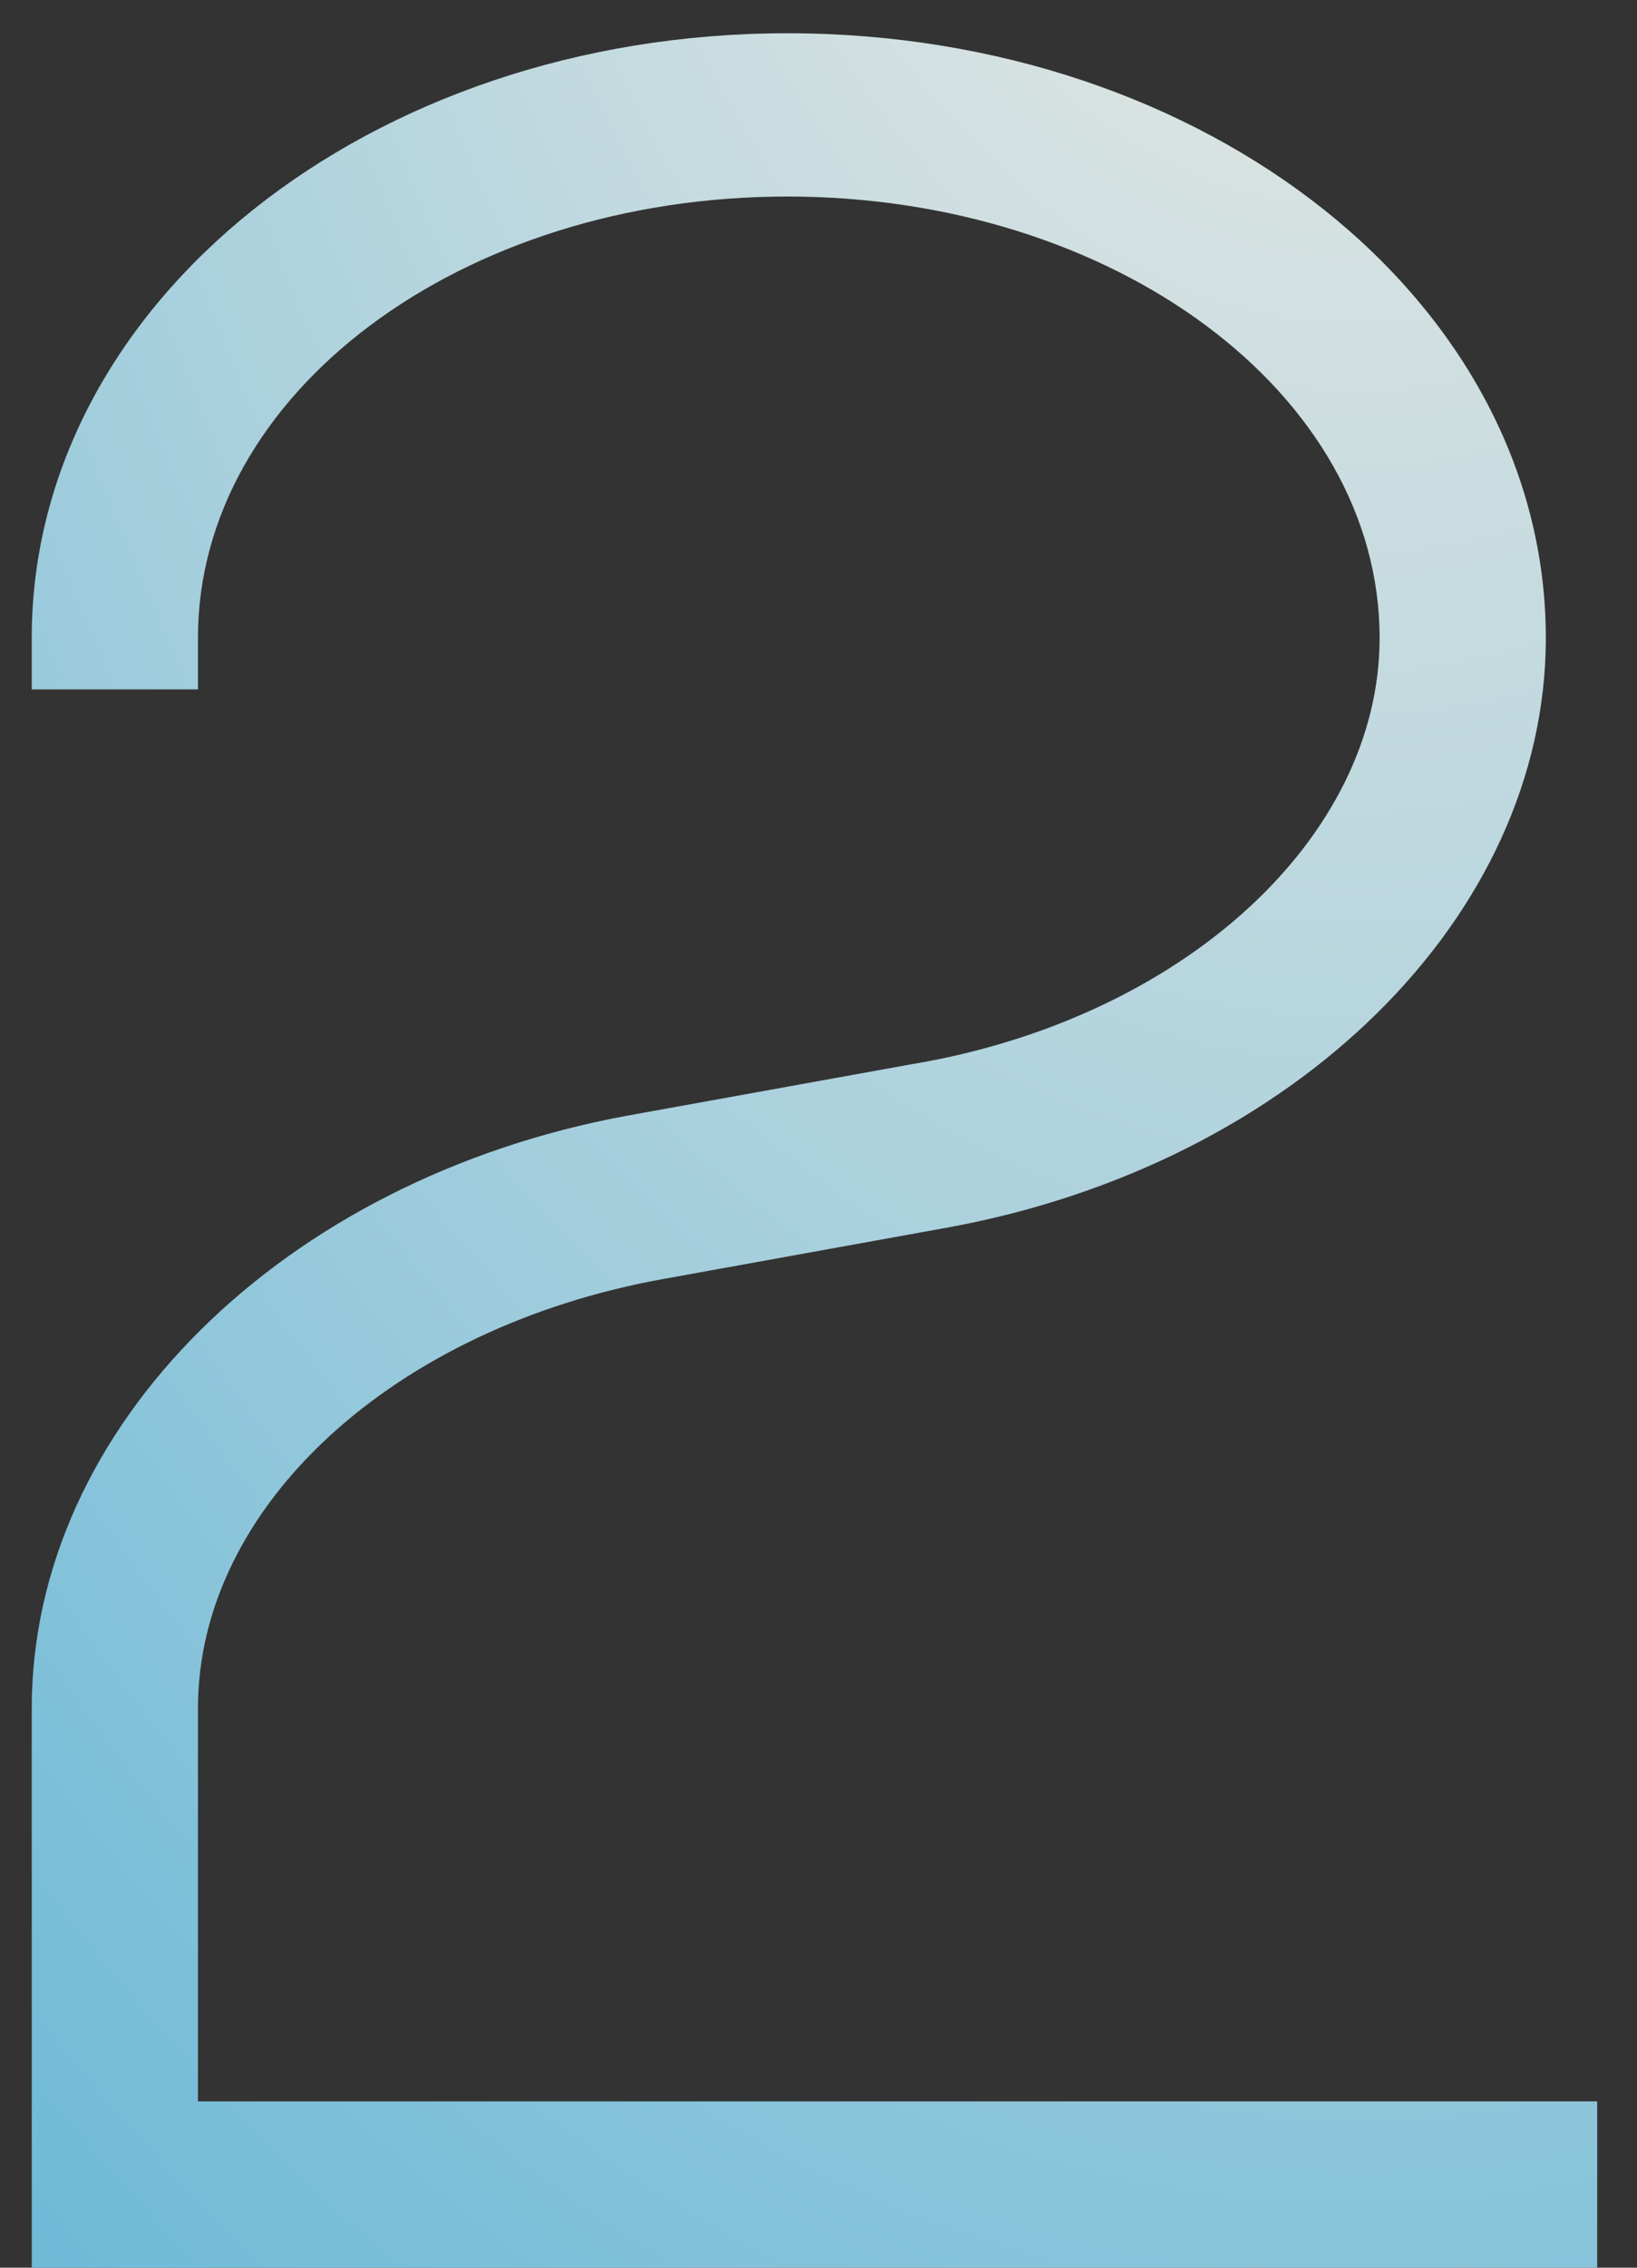
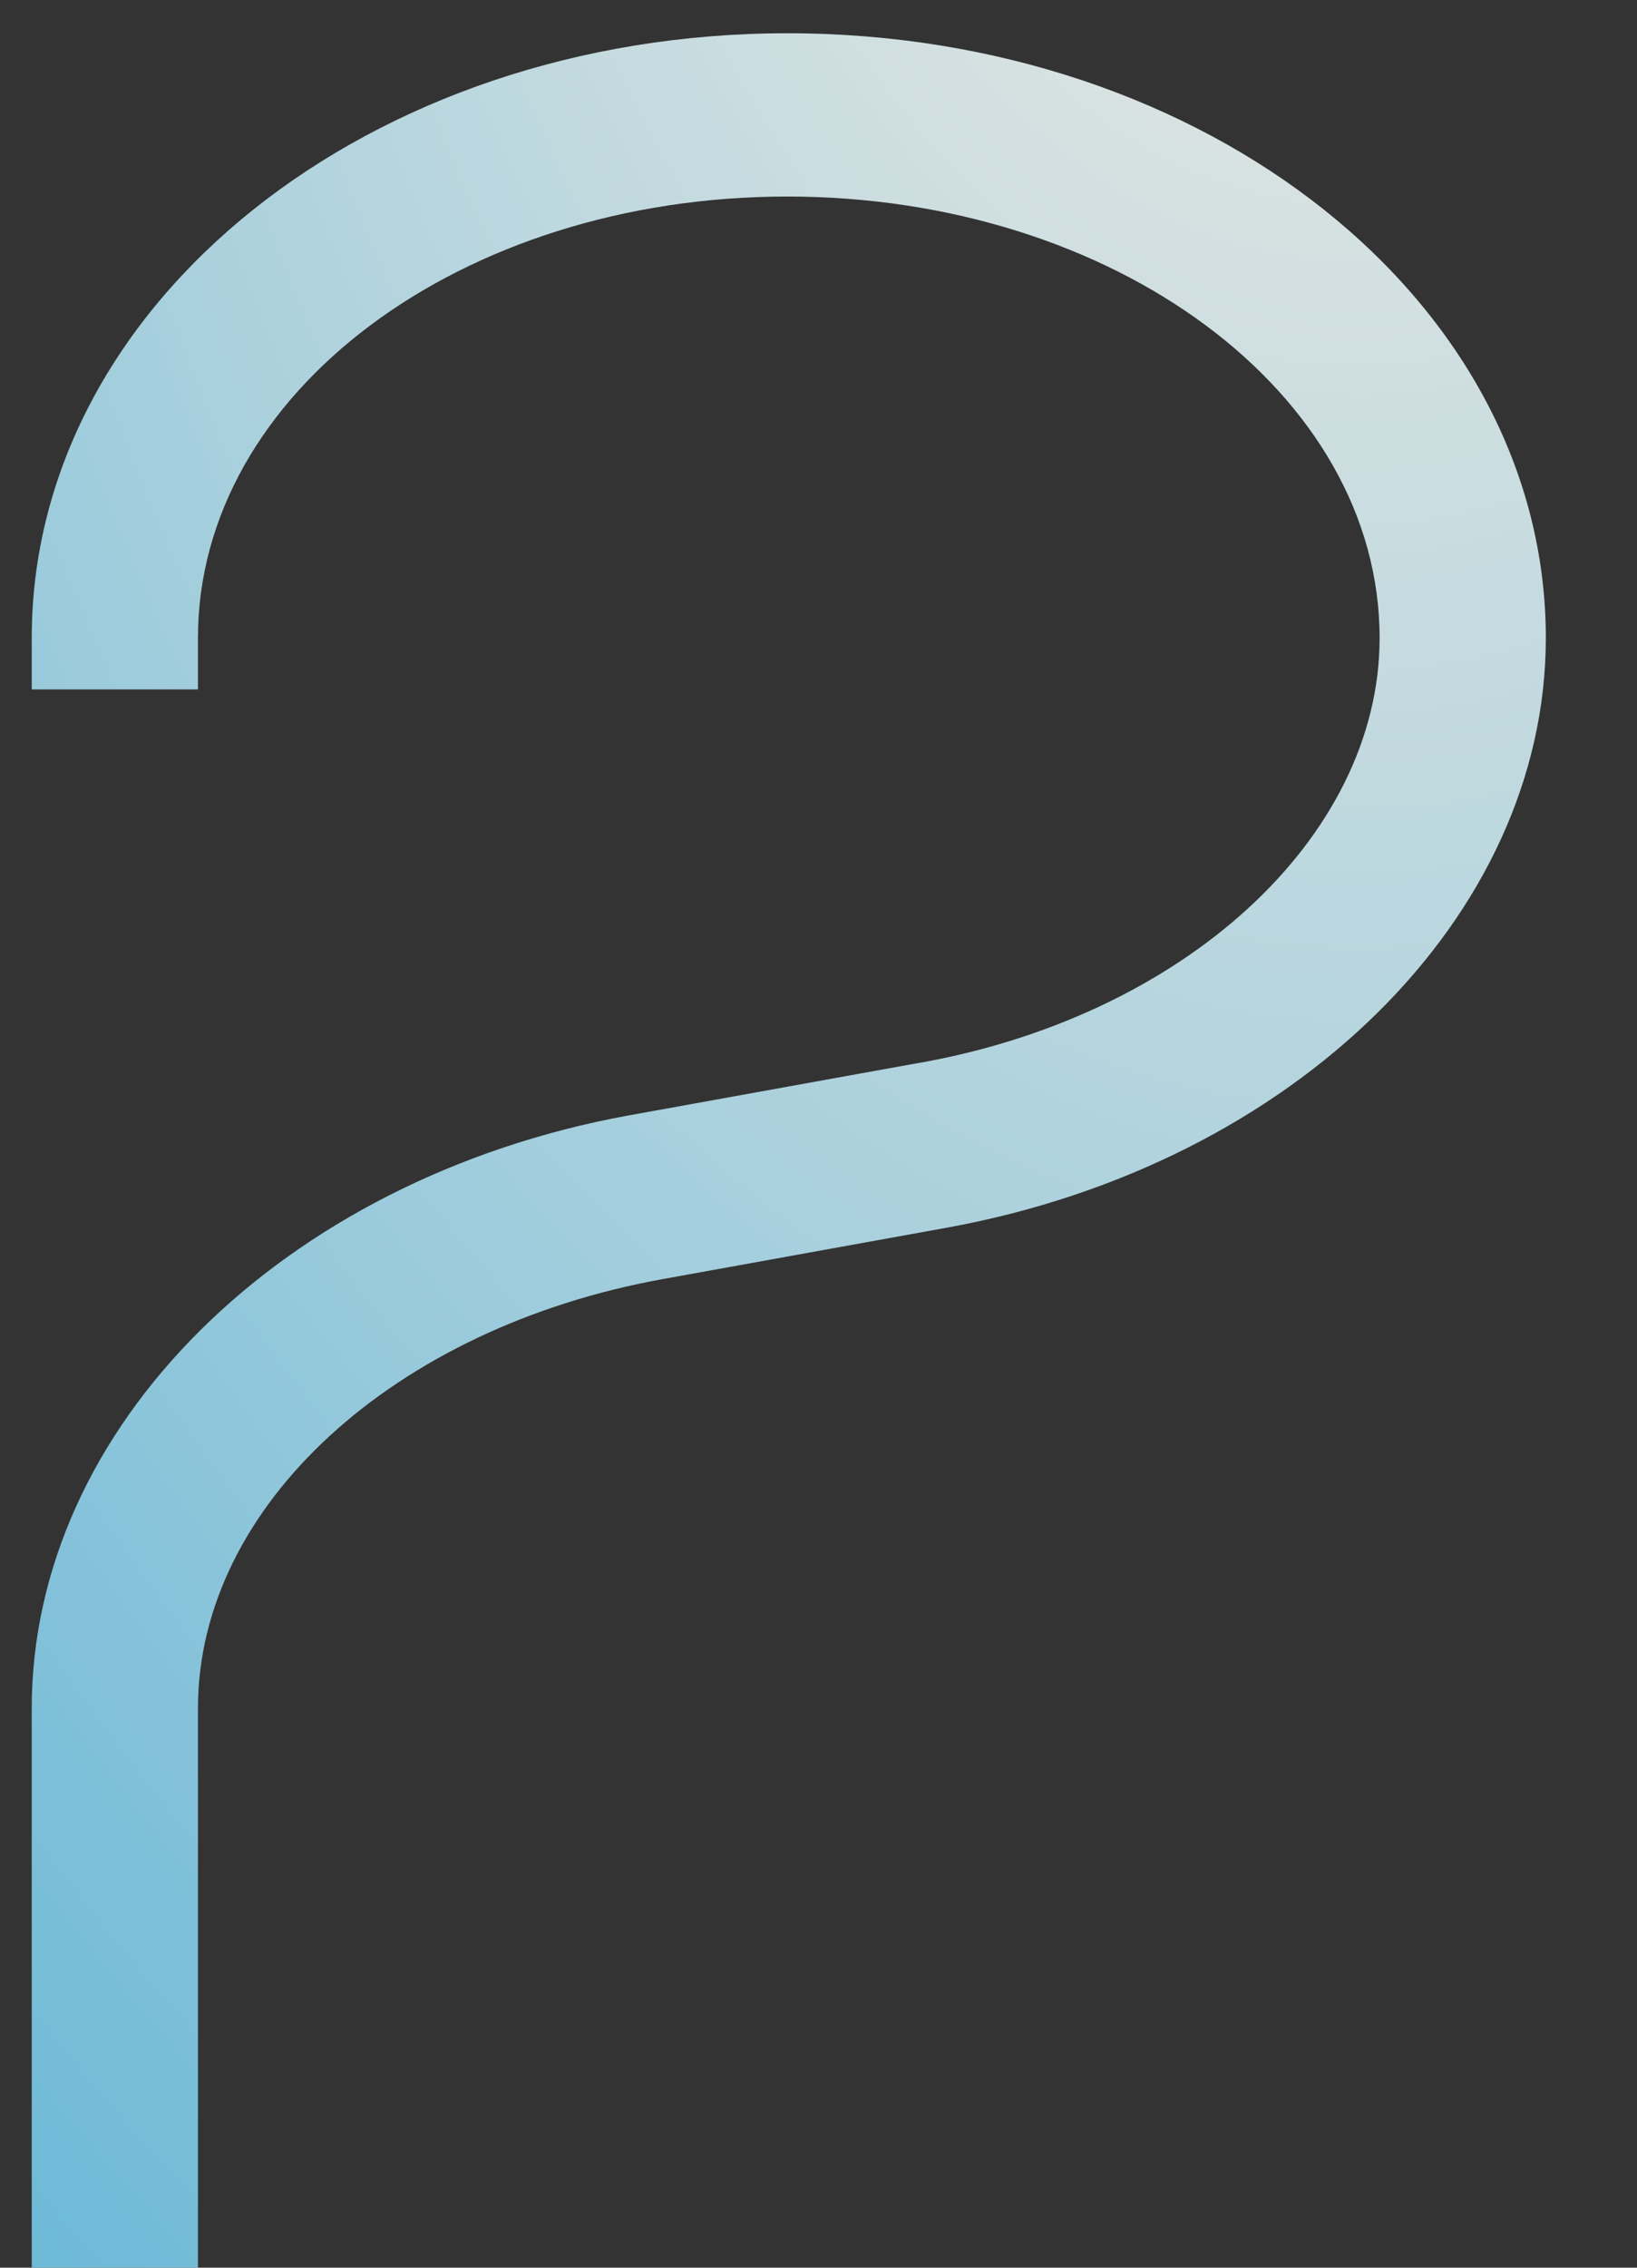
<svg xmlns="http://www.w3.org/2000/svg" width="26" height="36" viewBox="0 0 26 36" fill="none">
  <rect x="0" y="0" width="26" height="36" fill="#333333" stroke="none" />
-   <path d="M3.144 33.36H25.368V36H0.504V27.12C0.504 22.656 4.488 18.72 9.96 17.712L14.472 16.896C18.792 16.176 21.912 13.296 21.912 10.128C21.912 6.24 17.688 3.12 12.504 3.12C7.32 3.12 3.144 6.24 3.144 10.128V10.944H0.504V10.128C0.504 4.8 5.88 0.528 12.504 0.528C19.176 0.528 24.552 4.8 24.552 10.128C24.552 14.544 20.568 18.48 15.048 19.488L10.536 20.304C6.264 21.072 3.144 23.904 3.144 27.12V33.36Z" fill="url(#paint0_radial_190_62)" />
+   <path d="M3.144 33.36V36H0.504V27.12C0.504 22.656 4.488 18.72 9.96 17.712L14.472 16.896C18.792 16.176 21.912 13.296 21.912 10.128C21.912 6.24 17.688 3.12 12.504 3.12C7.32 3.12 3.144 6.24 3.144 10.128V10.944H0.504V10.128C0.504 4.8 5.88 0.528 12.504 0.528C19.176 0.528 24.552 4.8 24.552 10.128C24.552 14.544 20.568 18.48 15.048 19.488L10.536 20.304C6.264 21.072 3.144 23.904 3.144 27.12V33.36Z" fill="url(#paint0_radial_190_62)" />
  <defs>
    <radialGradient id="paint0_radial_190_62" cx="0" cy="0" r="1" gradientUnits="userSpaceOnUse" gradientTransform="translate(21.5 -15.232) rotate(90) scale(78.233 45.099)">
      <stop stop-color="#FFF1E5" />
      <stop offset="0.889" stop-color="#5FB4D6" />
    </radialGradient>
  </defs>
</svg>